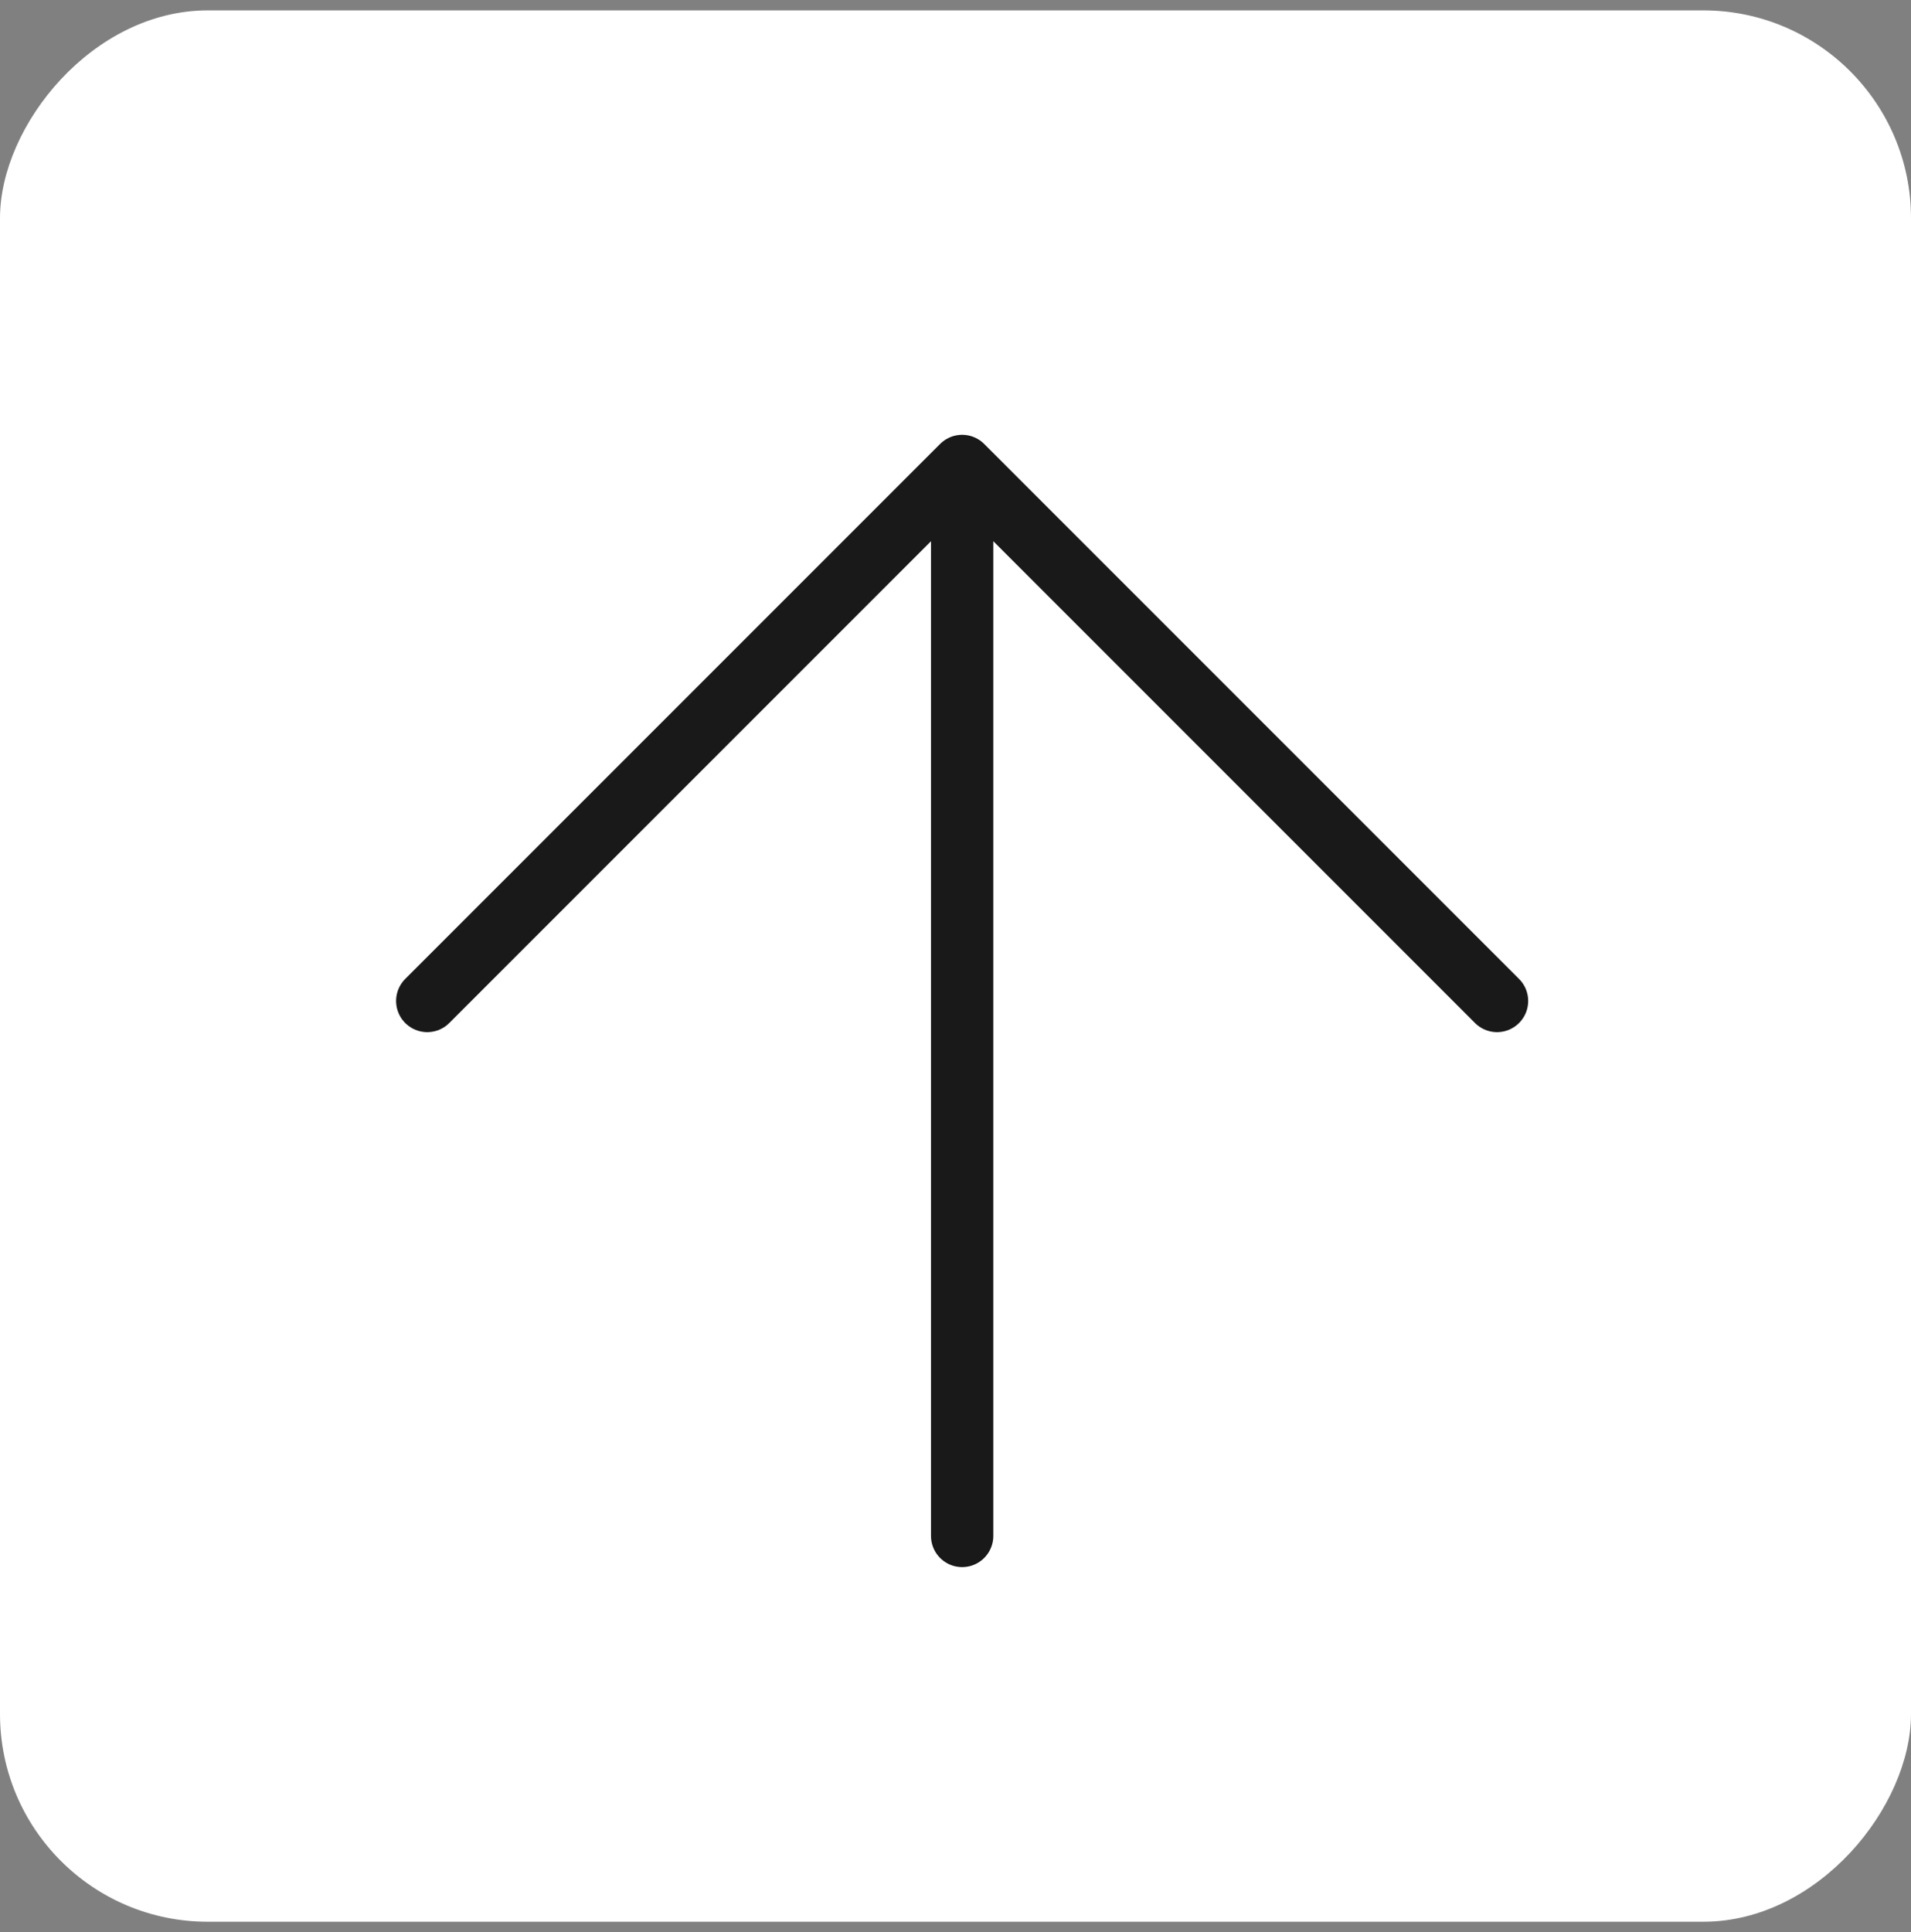
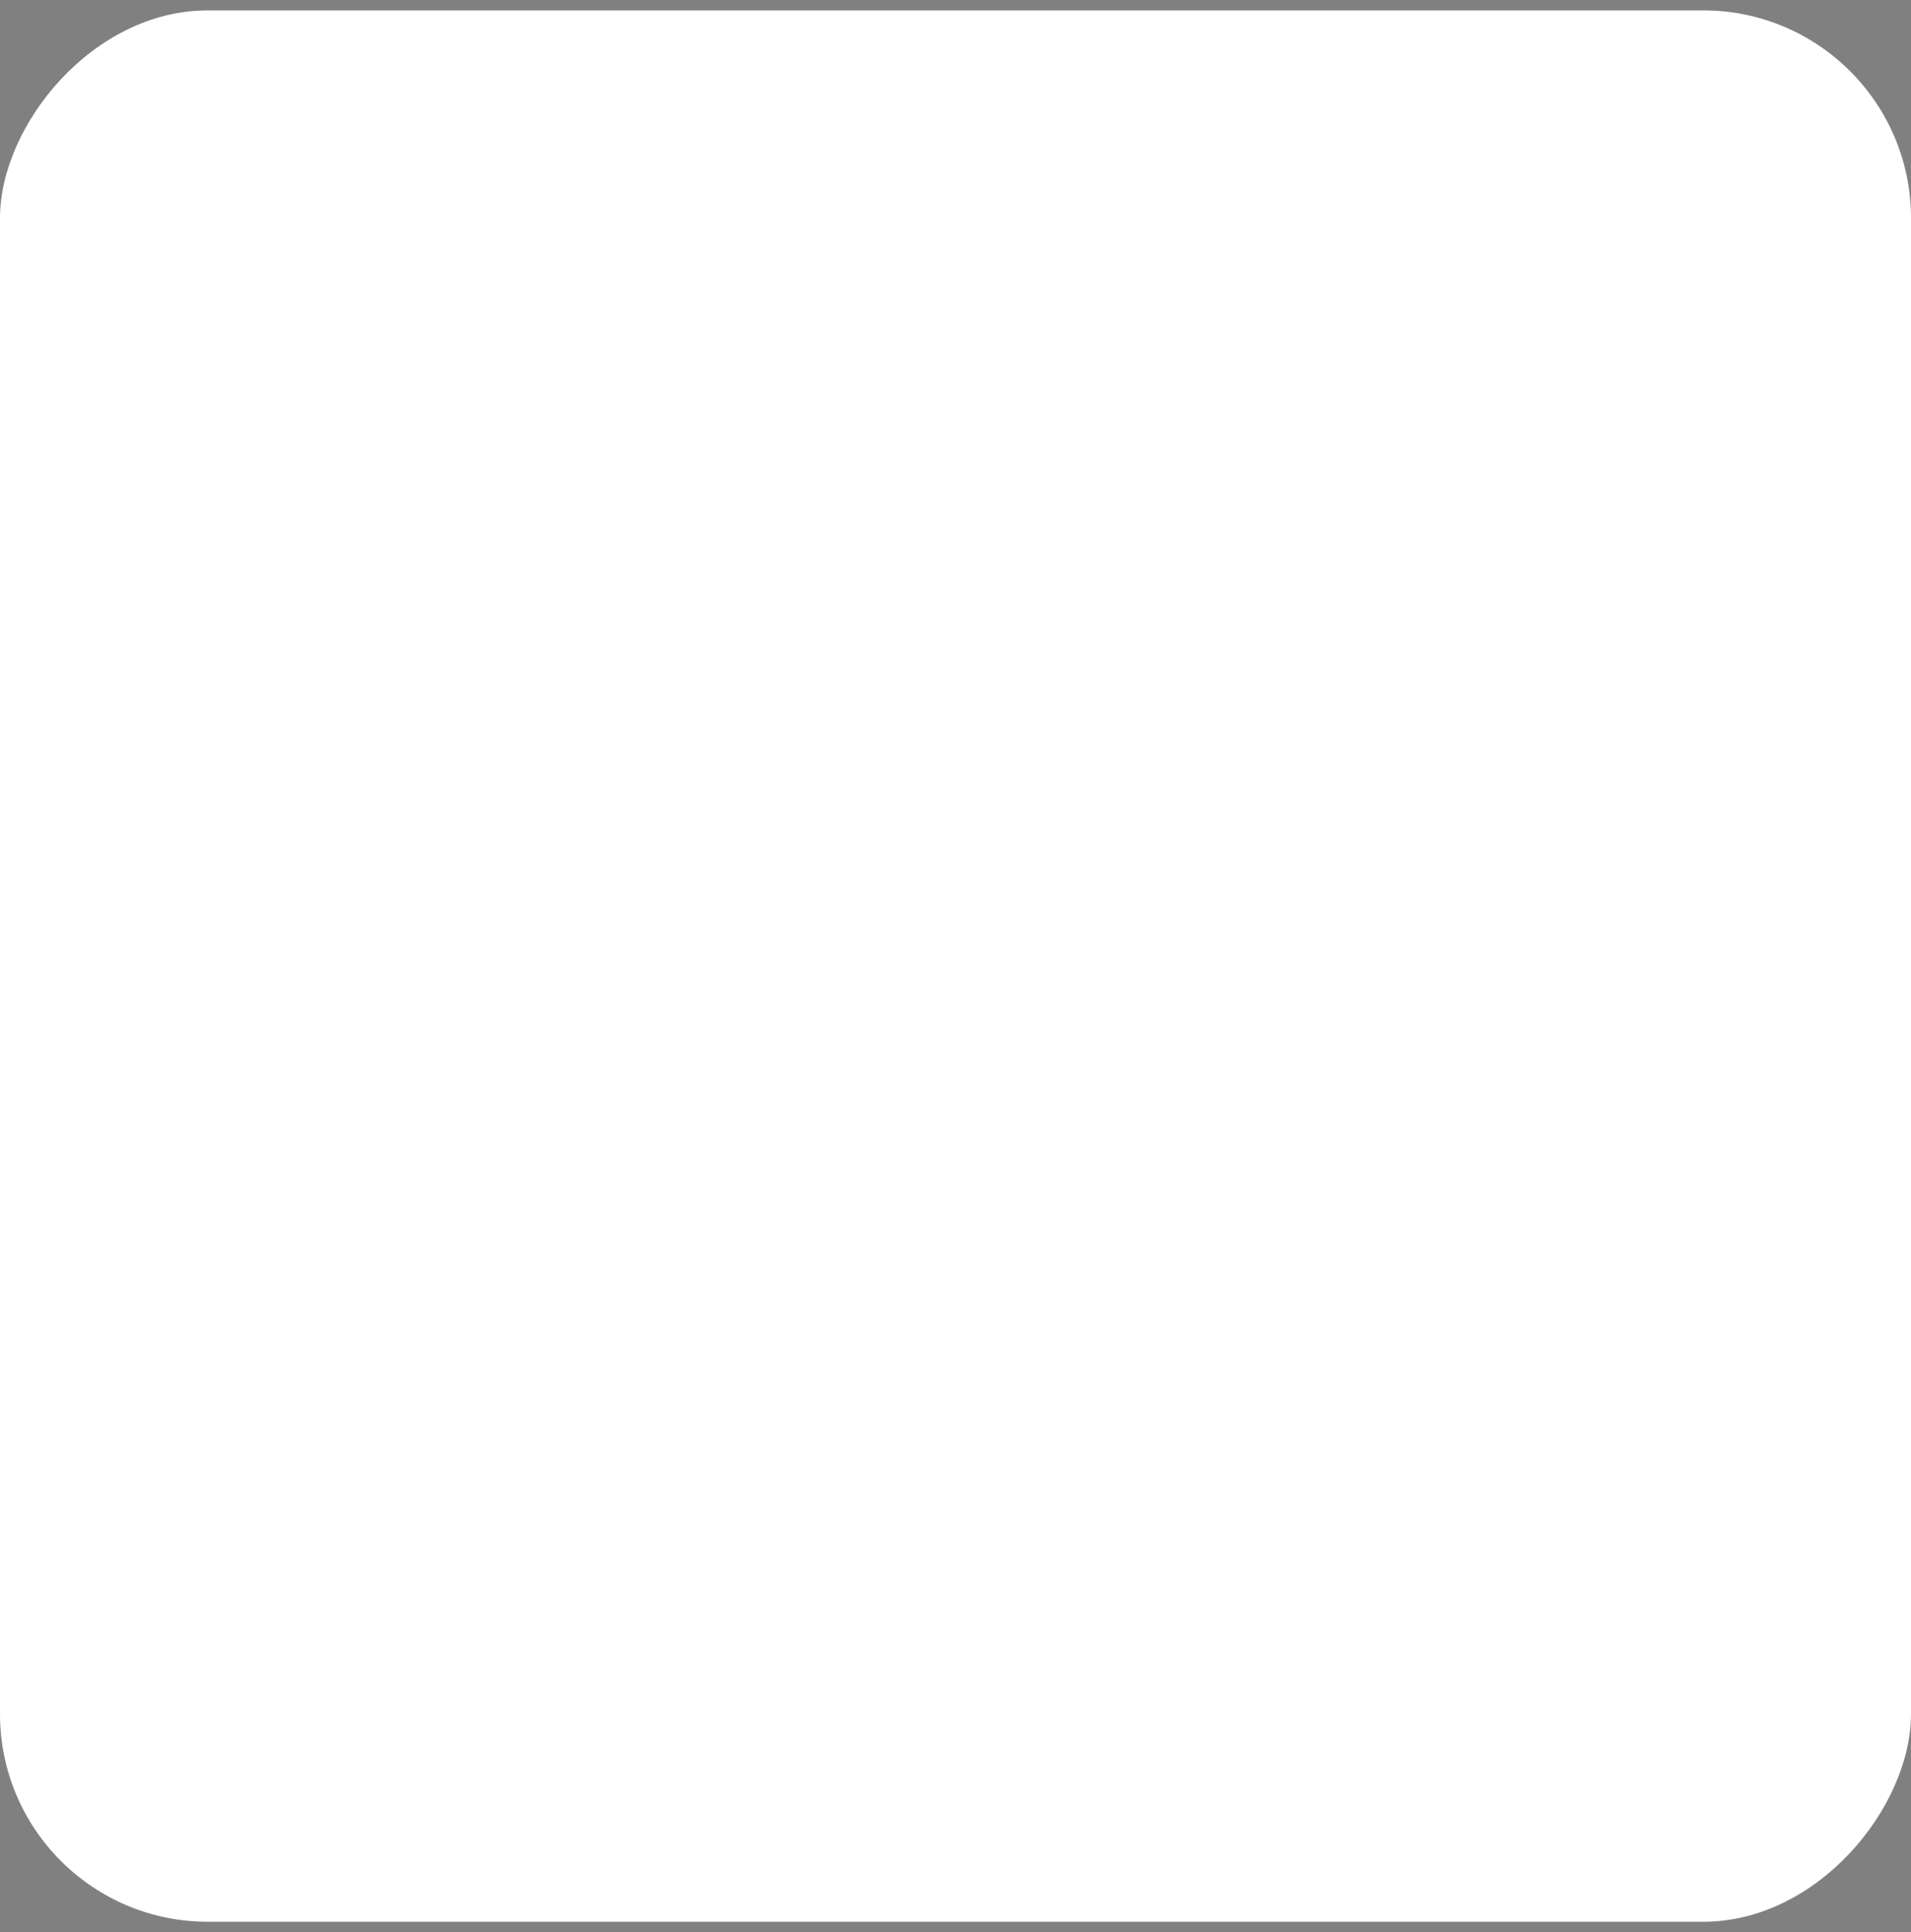
<svg xmlns="http://www.w3.org/2000/svg" width="92" height="93" viewBox="0 0 92 93" fill="none">
  <rect x="0" y="0" width="92" height="93" fill="#808080" stroke="none" />
  <rect width="92" height="92" rx="10" transform="matrix(1 0 0 -1 0 92.5)" fill="white" />
-   <path d="M46.32 73.93L46.32 22.429M46.32 22.429L20.569 48.18M46.32 22.429L72.07 48.18" stroke="#191919" stroke-width="3" stroke-linecap="round" stroke-linejoin="round" />
</svg>